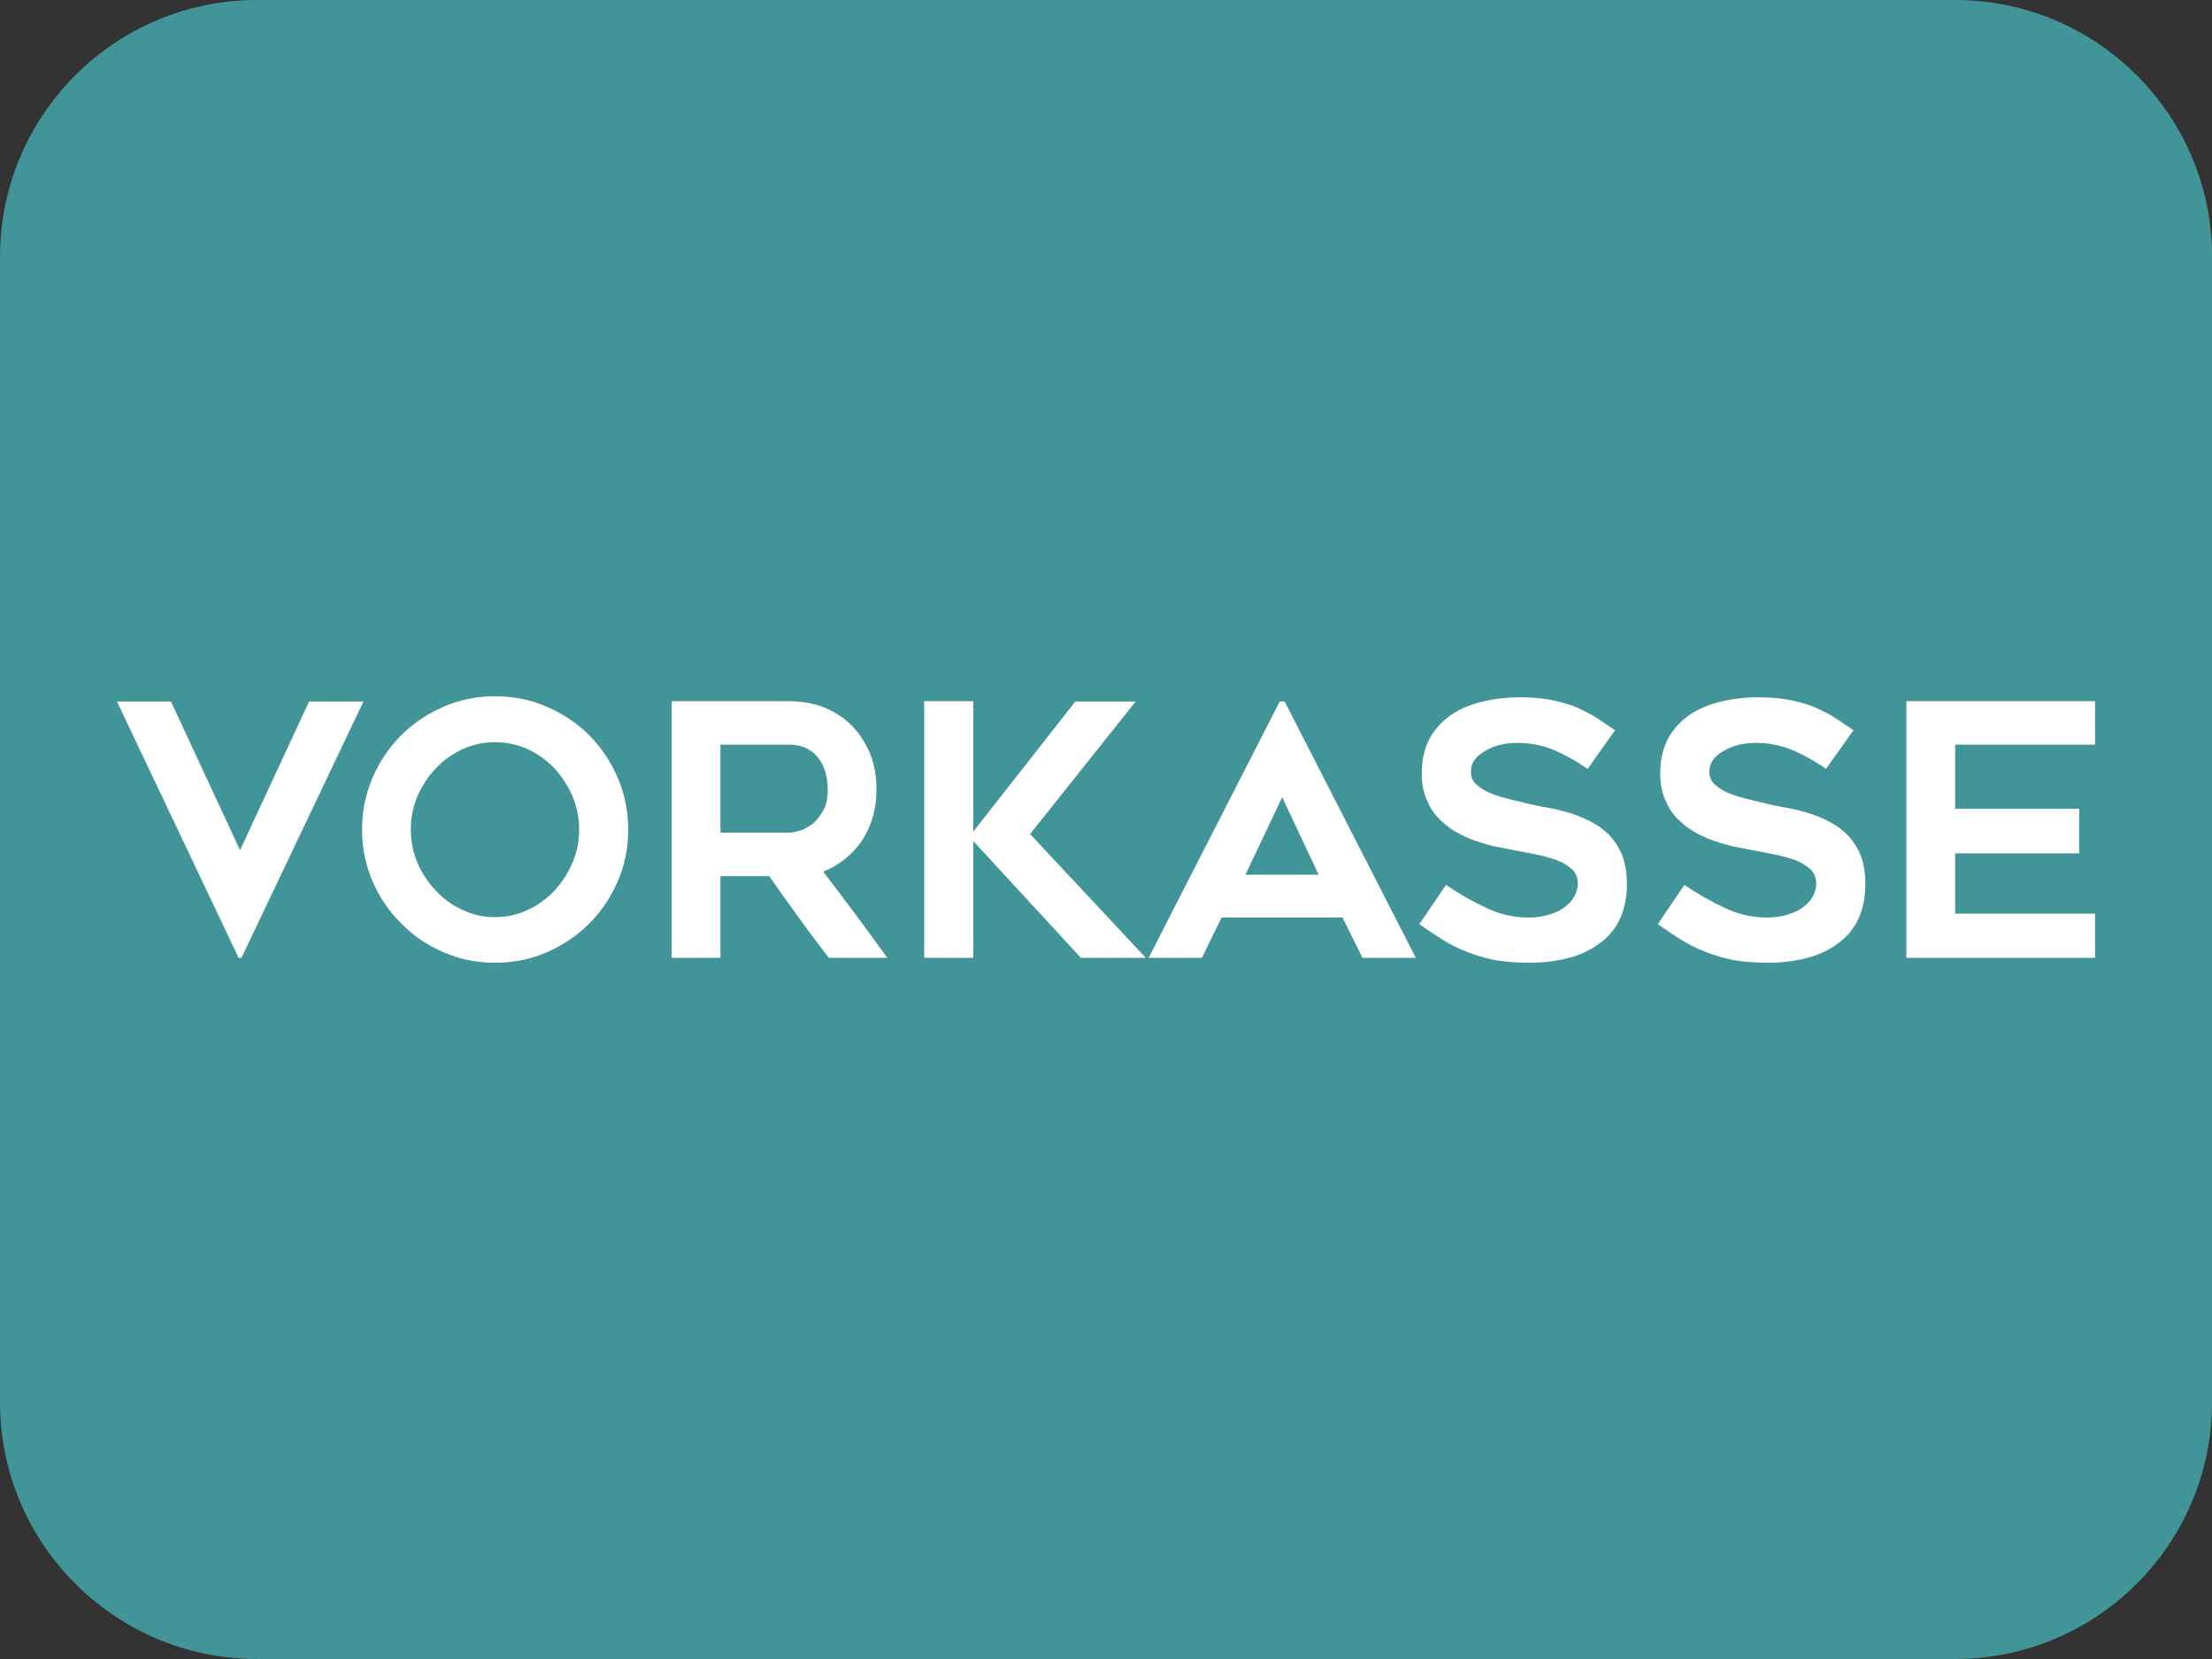
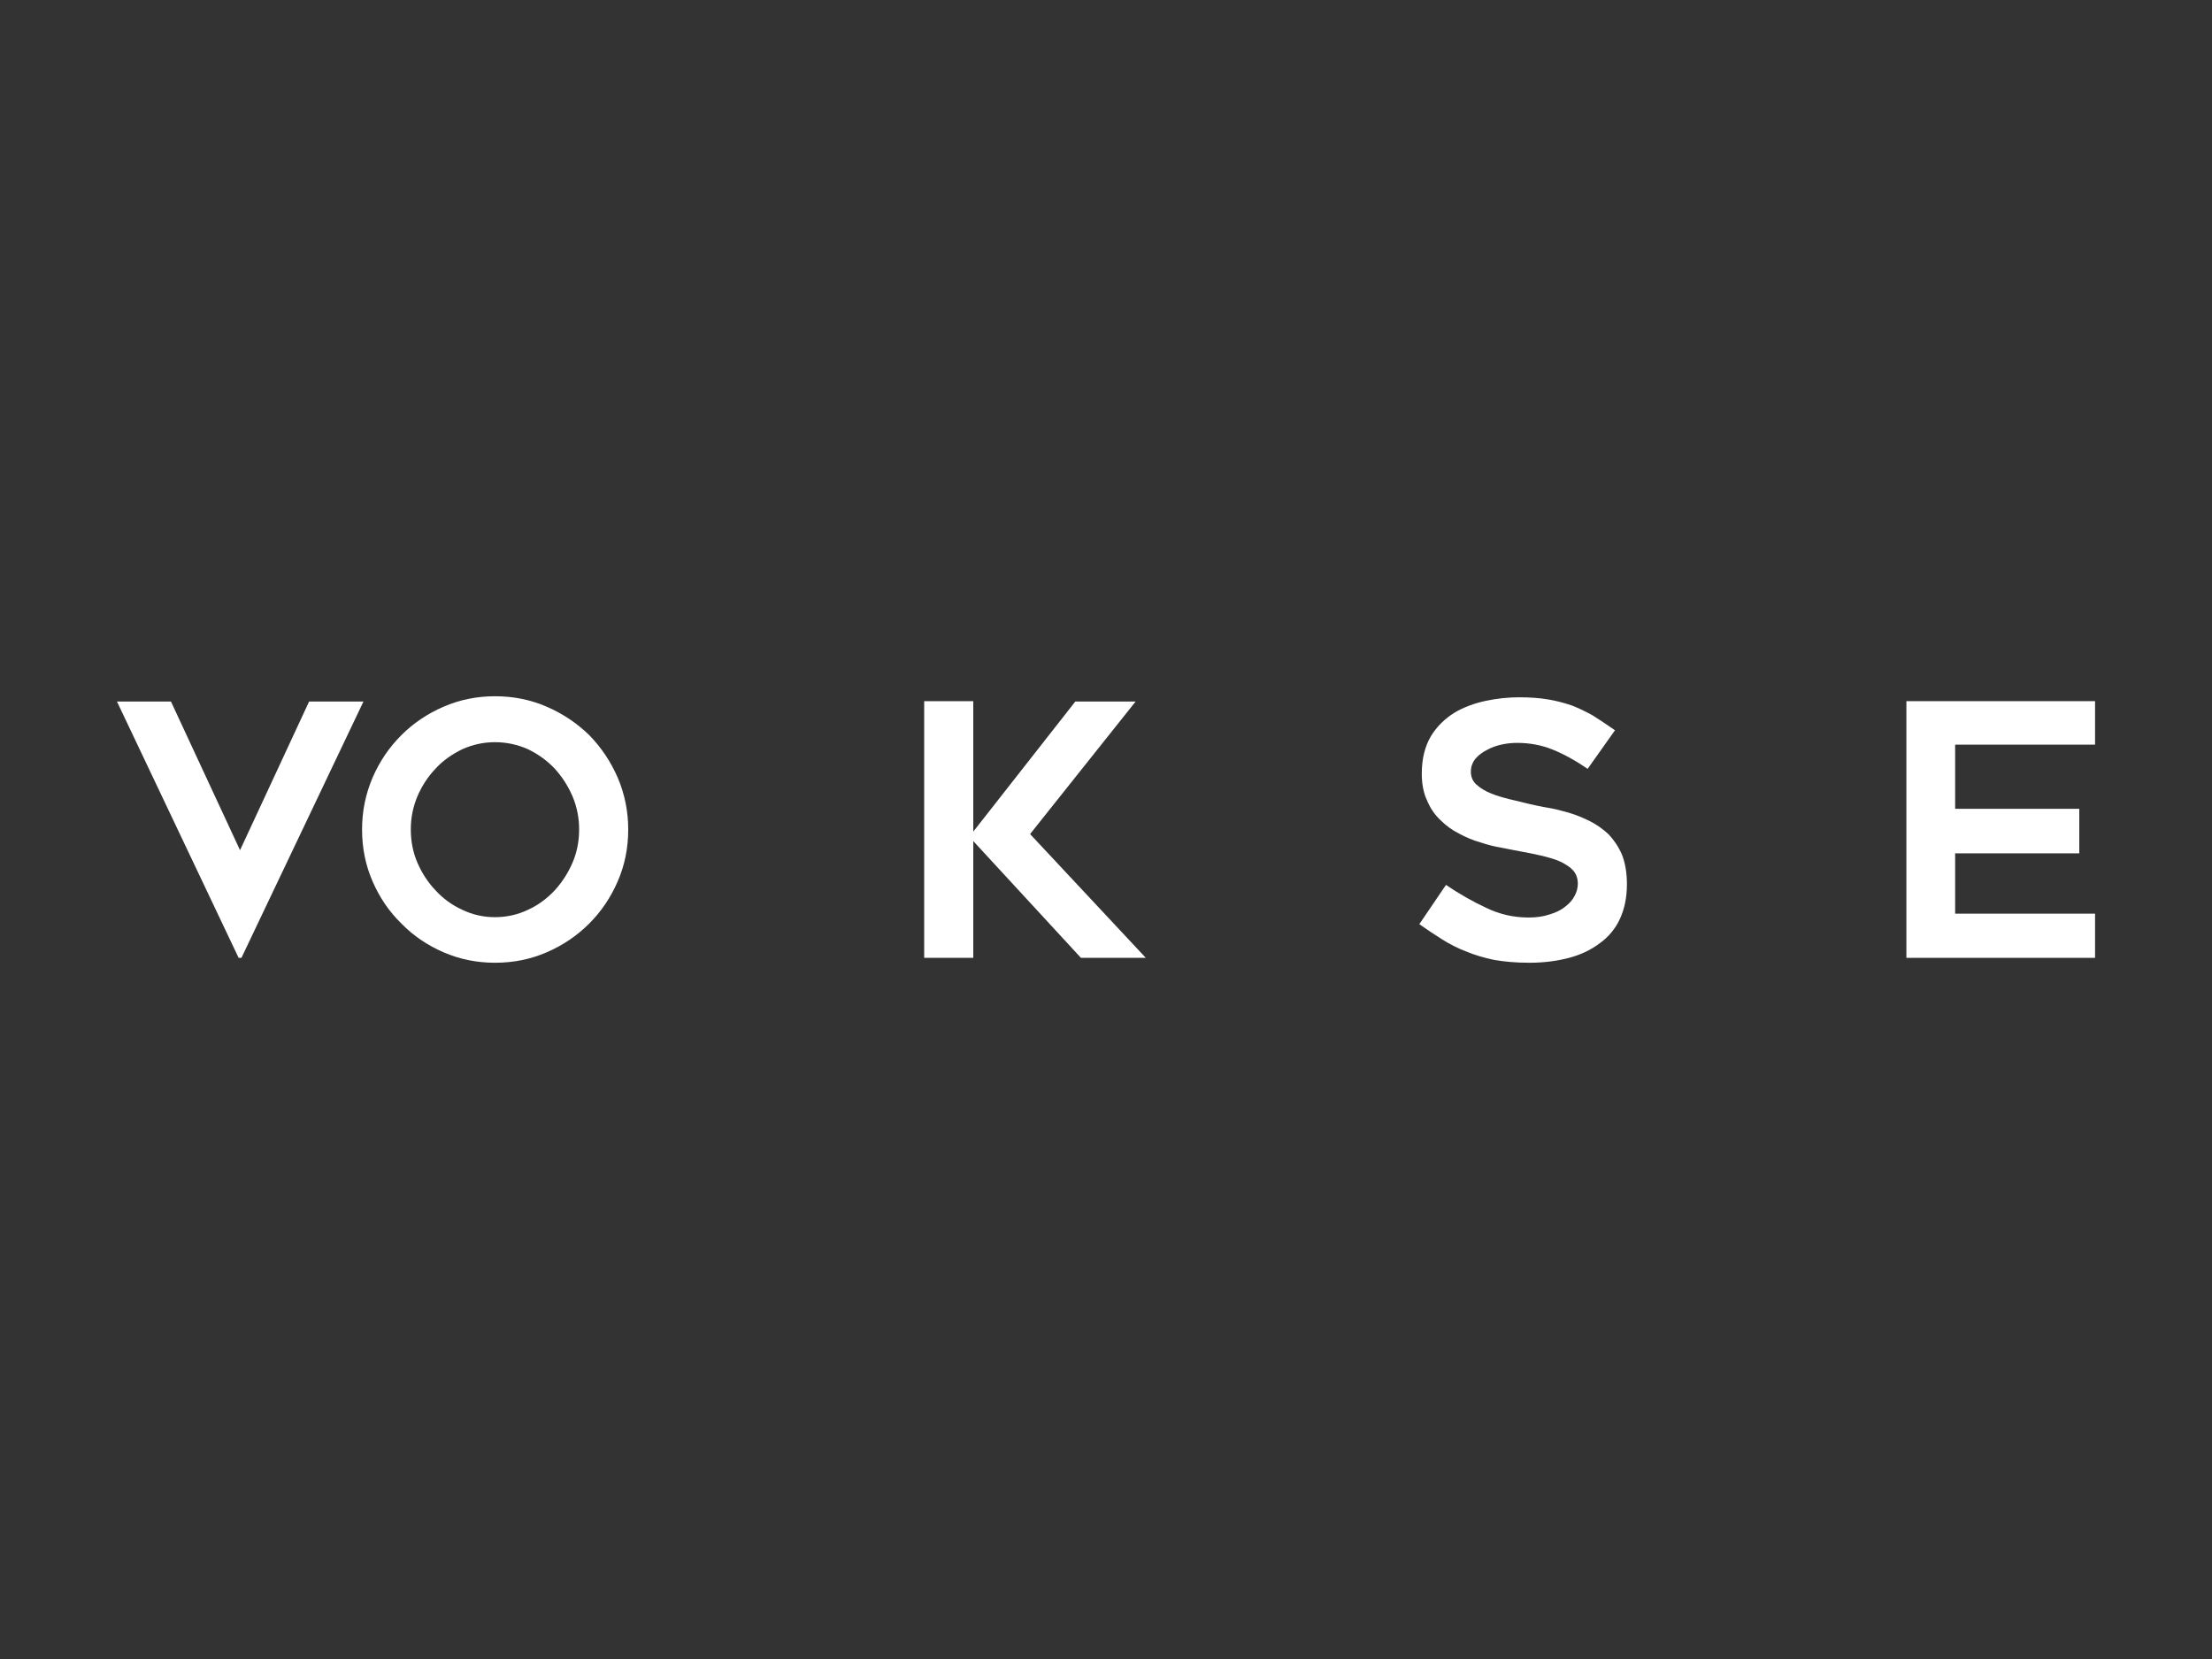
<svg xmlns="http://www.w3.org/2000/svg" width="100%" height="100%" viewBox="0 0 2000 1500" version="1.1" xml:space="preserve" style="fill-rule:evenodd;clip-rule:evenodd;stroke-linejoin:round;stroke-miterlimit:2;">
  <rect x="0" y="0" width="2000" height="1500" fill="#333333" stroke="none" />
  <g id="Vorkasse">
    <g transform="matrix(93.78,0,0,71.295,0,0)">
-       <path d="M21.327,3.258C21.327,1.46 20.217,0 18.85,0L2.477,0C1.11,0 0,1.46 0,3.258L0,17.781C0,19.579 1.11,21.039 2.477,21.039L18.85,21.039C20.217,21.039 21.327,19.579 21.327,17.781L21.327,3.258Z" style="fill:rgb(65,149,153);" />
-     </g>
+       </g>
    <g transform="matrix(1,0,0,1,-552.118,11.871)">
      <g transform="matrix(317.057,0,0,317.057,653.737,854.172)">
        <path d="M0.716,-0.731L0.368,-0L0.36,-0L0.013,-0.731L0.167,-0.731L0.364,-0.307L0.561,-0.731L0.716,-0.731Z" style="fill:white;fill-rule:nonzero;" />
      </g>
      <g transform="matrix(317.057,0,0,317.057,865.848,854.172)">
        <path d="M0.422,0.014C0.37,0.014 0.321,0.004 0.275,-0.016C0.229,-0.036 0.189,-0.063 0.155,-0.098C0.12,-0.132 0.093,-0.172 0.073,-0.218C0.053,-0.264 0.043,-0.313 0.043,-0.366C0.043,-0.418 0.053,-0.467 0.073,-0.514C0.093,-0.56 0.12,-0.6 0.155,-0.635C0.189,-0.669 0.229,-0.696 0.275,-0.716C0.321,-0.736 0.37,-0.746 0.422,-0.746C0.475,-0.746 0.524,-0.736 0.57,-0.716C0.616,-0.696 0.656,-0.669 0.691,-0.635C0.725,-0.6 0.752,-0.56 0.772,-0.514C0.792,-0.467 0.802,-0.418 0.802,-0.366C0.802,-0.313 0.792,-0.264 0.772,-0.218C0.752,-0.172 0.725,-0.132 0.691,-0.098C0.656,-0.063 0.616,-0.036 0.57,-0.016C0.524,0.004 0.475,0.014 0.422,0.014ZM0.422,-0.615C0.389,-0.615 0.358,-0.608 0.329,-0.595C0.3,-0.581 0.274,-0.563 0.253,-0.54C0.231,-0.517 0.214,-0.491 0.201,-0.461C0.188,-0.43 0.182,-0.399 0.182,-0.366C0.182,-0.333 0.188,-0.301 0.201,-0.271C0.214,-0.241 0.231,-0.215 0.253,-0.192C0.274,-0.169 0.3,-0.15 0.329,-0.137C0.358,-0.123 0.389,-0.116 0.422,-0.116C0.455,-0.116 0.487,-0.123 0.516,-0.137C0.545,-0.15 0.57,-0.169 0.592,-0.192C0.613,-0.215 0.63,-0.241 0.643,-0.271C0.656,-0.301 0.662,-0.333 0.662,-0.366C0.662,-0.399 0.656,-0.43 0.643,-0.461C0.63,-0.491 0.613,-0.517 0.592,-0.54C0.57,-0.563 0.545,-0.581 0.516,-0.595C0.487,-0.608 0.455,-0.615 0.422,-0.615Z" style="fill:white;fill-rule:nonzero;" />
      </g>
      <g transform="matrix(317.057,0,0,317.057,1134.08,854.172)">
-         <path d="M0.219,-0L0.08,-0L0.08,-0.732L0.412,-0.732C0.449,-0.732 0.484,-0.726 0.515,-0.714C0.546,-0.701 0.572,-0.684 0.594,-0.662C0.616,-0.639 0.633,-0.612 0.646,-0.582C0.658,-0.551 0.664,-0.517 0.664,-0.48C0.664,-0.425 0.65,-0.376 0.623,-0.335C0.595,-0.294 0.558,-0.264 0.512,-0.246C0.574,-0.165 0.635,-0.083 0.695,-0L0.528,-0C0.499,-0.038 0.47,-0.076 0.442,-0.115C0.414,-0.154 0.386,-0.193 0.358,-0.233L0.219,-0.233L0.219,-0ZM0.219,-0.357L0.412,-0.357C0.425,-0.357 0.438,-0.36 0.452,-0.365C0.465,-0.37 0.477,-0.377 0.488,-0.388C0.499,-0.398 0.507,-0.411 0.515,-0.426C0.522,-0.441 0.525,-0.459 0.525,-0.48C0.525,-0.491 0.524,-0.503 0.521,-0.518C0.518,-0.533 0.513,-0.547 0.505,-0.56C0.497,-0.573 0.486,-0.585 0.471,-0.594C0.456,-0.603 0.437,-0.608 0.412,-0.608L0.219,-0.608L0.219,-0.357Z" style="fill:white;fill-rule:nonzero;" />
-       </g>
+         </g>
      <g transform="matrix(317.057,0,0,317.057,1362.36,854.172)">
        <path d="M0.527,-0L0.22,-0.333L0.22,-0L0.08,-0L0.08,-0.732L0.22,-0.732L0.22,-0.36L0.511,-0.731L0.683,-0.731L0.382,-0.353L0.712,-0L0.527,-0Z" style="fill:white;fill-rule:nonzero;" />
      </g>
      <g transform="matrix(317.057,0,0,317.057,1588.74,854.172)">
-         <path d="M0.006,-0L0.38,-0.731L0.394,-0.731L0.768,-0L0.616,-0L0.559,-0.115L0.214,-0.115L0.158,-0L0.006,-0ZM0.282,-0.237L0.491,-0.237L0.387,-0.458L0.282,-0.237Z" style="fill:white;fill-rule:nonzero;" />
-       </g>
+         </g>
      <g transform="matrix(317.057,0,0,317.057,1819.24,854.172)">
        <path d="M0.051,-0.096L0.127,-0.208C0.164,-0.183 0.202,-0.161 0.241,-0.143C0.28,-0.124 0.32,-0.115 0.363,-0.115C0.386,-0.115 0.406,-0.118 0.423,-0.124C0.44,-0.129 0.455,-0.136 0.467,-0.146C0.479,-0.155 0.488,-0.165 0.494,-0.177C0.5,-0.188 0.503,-0.2 0.503,-0.211C0.503,-0.226 0.499,-0.238 0.49,-0.249C0.481,-0.259 0.468,-0.267 0.454,-0.274C0.439,-0.281 0.421,-0.286 0.401,-0.291C0.38,-0.296 0.359,-0.3 0.337,-0.304C0.322,-0.307 0.305,-0.31 0.286,-0.314C0.267,-0.317 0.247,-0.322 0.226,-0.329C0.205,-0.335 0.185,-0.343 0.165,-0.354C0.145,-0.364 0.127,-0.377 0.111,-0.393C0.095,-0.408 0.082,-0.427 0.073,-0.449C0.063,-0.47 0.058,-0.496 0.058,-0.525C0.058,-0.568 0.067,-0.603 0.084,-0.632C0.101,-0.66 0.124,-0.682 0.151,-0.699C0.178,-0.715 0.208,-0.726 0.241,-0.733C0.274,-0.74 0.305,-0.743 0.336,-0.743C0.367,-0.743 0.394,-0.741 0.418,-0.737C0.442,-0.733 0.464,-0.727 0.485,-0.72C0.506,-0.712 0.526,-0.702 0.546,-0.691C0.565,-0.679 0.586,-0.665 0.609,-0.649L0.531,-0.539C0.496,-0.563 0.463,-0.581 0.431,-0.594C0.399,-0.607 0.365,-0.613 0.33,-0.613C0.318,-0.613 0.304,-0.612 0.289,-0.609C0.274,-0.606 0.259,-0.601 0.246,-0.594C0.232,-0.587 0.221,-0.579 0.212,-0.569C0.203,-0.558 0.198,-0.546 0.198,-0.531C0.198,-0.516 0.203,-0.504 0.214,-0.494C0.225,-0.484 0.238,-0.476 0.255,-0.469C0.272,-0.462 0.29,-0.457 0.31,-0.452C0.33,-0.447 0.349,-0.443 0.368,-0.438C0.382,-0.435 0.399,-0.431 0.418,-0.428C0.436,-0.425 0.456,-0.42 0.477,-0.414C0.497,-0.408 0.517,-0.4 0.537,-0.39C0.557,-0.38 0.575,-0.367 0.591,-0.352C0.606,-0.336 0.619,-0.317 0.629,-0.294C0.638,-0.271 0.643,-0.243 0.643,-0.21C0.643,-0.172 0.636,-0.139 0.623,-0.111C0.61,-0.083 0.591,-0.06 0.566,-0.042C0.541,-0.023 0.512,-0.009 0.478,-0C0.444,0.009 0.406,0.014 0.365,0.014C0.327,0.014 0.294,0.011 0.265,0.006C0.236,-0 0.209,-0.008 0.185,-0.018C0.161,-0.027 0.138,-0.039 0.117,-0.052C0.096,-0.065 0.074,-0.08 0.051,-0.096Z" style="fill:white;fill-rule:nonzero;" />
      </g>
      <g transform="matrix(317.057,0,0,317.057,2034.84,854.172)">
-         <path d="M0.051,-0.096L0.127,-0.208C0.164,-0.183 0.202,-0.161 0.241,-0.143C0.28,-0.124 0.32,-0.115 0.363,-0.115C0.386,-0.115 0.406,-0.118 0.423,-0.124C0.44,-0.129 0.455,-0.136 0.467,-0.146C0.479,-0.155 0.488,-0.165 0.494,-0.177C0.5,-0.188 0.503,-0.2 0.503,-0.211C0.503,-0.226 0.499,-0.238 0.49,-0.249C0.481,-0.259 0.468,-0.267 0.454,-0.274C0.439,-0.281 0.421,-0.286 0.401,-0.291C0.38,-0.296 0.359,-0.3 0.337,-0.304C0.322,-0.307 0.305,-0.31 0.286,-0.314C0.267,-0.317 0.247,-0.322 0.226,-0.329C0.205,-0.335 0.185,-0.343 0.165,-0.354C0.145,-0.364 0.127,-0.377 0.111,-0.393C0.095,-0.408 0.082,-0.427 0.073,-0.449C0.063,-0.47 0.058,-0.496 0.058,-0.525C0.058,-0.568 0.067,-0.603 0.084,-0.632C0.101,-0.66 0.124,-0.682 0.151,-0.699C0.178,-0.715 0.208,-0.726 0.241,-0.733C0.274,-0.74 0.305,-0.743 0.336,-0.743C0.367,-0.743 0.394,-0.741 0.418,-0.737C0.442,-0.733 0.464,-0.727 0.485,-0.72C0.506,-0.712 0.526,-0.702 0.546,-0.691C0.565,-0.679 0.586,-0.665 0.609,-0.649L0.531,-0.539C0.496,-0.563 0.463,-0.581 0.431,-0.594C0.399,-0.607 0.365,-0.613 0.33,-0.613C0.318,-0.613 0.304,-0.612 0.289,-0.609C0.274,-0.606 0.259,-0.601 0.246,-0.594C0.232,-0.587 0.221,-0.579 0.212,-0.569C0.203,-0.558 0.198,-0.546 0.198,-0.531C0.198,-0.516 0.203,-0.504 0.214,-0.494C0.225,-0.484 0.238,-0.476 0.255,-0.469C0.272,-0.462 0.29,-0.457 0.31,-0.452C0.33,-0.447 0.349,-0.443 0.368,-0.438C0.382,-0.435 0.399,-0.431 0.418,-0.428C0.436,-0.425 0.456,-0.42 0.477,-0.414C0.497,-0.408 0.517,-0.4 0.537,-0.39C0.557,-0.38 0.575,-0.367 0.591,-0.352C0.606,-0.336 0.619,-0.317 0.629,-0.294C0.638,-0.271 0.643,-0.243 0.643,-0.21C0.643,-0.172 0.636,-0.139 0.623,-0.111C0.61,-0.083 0.591,-0.06 0.566,-0.042C0.541,-0.023 0.512,-0.009 0.478,-0C0.444,0.009 0.406,0.014 0.365,0.014C0.327,0.014 0.294,0.011 0.265,0.006C0.236,-0 0.209,-0.008 0.185,-0.018C0.161,-0.027 0.138,-0.039 0.117,-0.052C0.096,-0.065 0.074,-0.08 0.051,-0.096Z" style="fill:white;fill-rule:nonzero;" />
-       </g>
+         </g>
      <g transform="matrix(317.057,0,0,317.057,2250.44,854.172)">
        <path d="M0.219,-0.608L0.219,-0.425L0.573,-0.425L0.573,-0.298L0.219,-0.298L0.219,-0.126L0.618,-0.126L0.618,-0L0.08,-0L0.08,-0.732L0.618,-0.732L0.618,-0.608L0.219,-0.608Z" style="fill:white;fill-rule:nonzero;" />
      </g>
    </g>
  </g>
</svg>